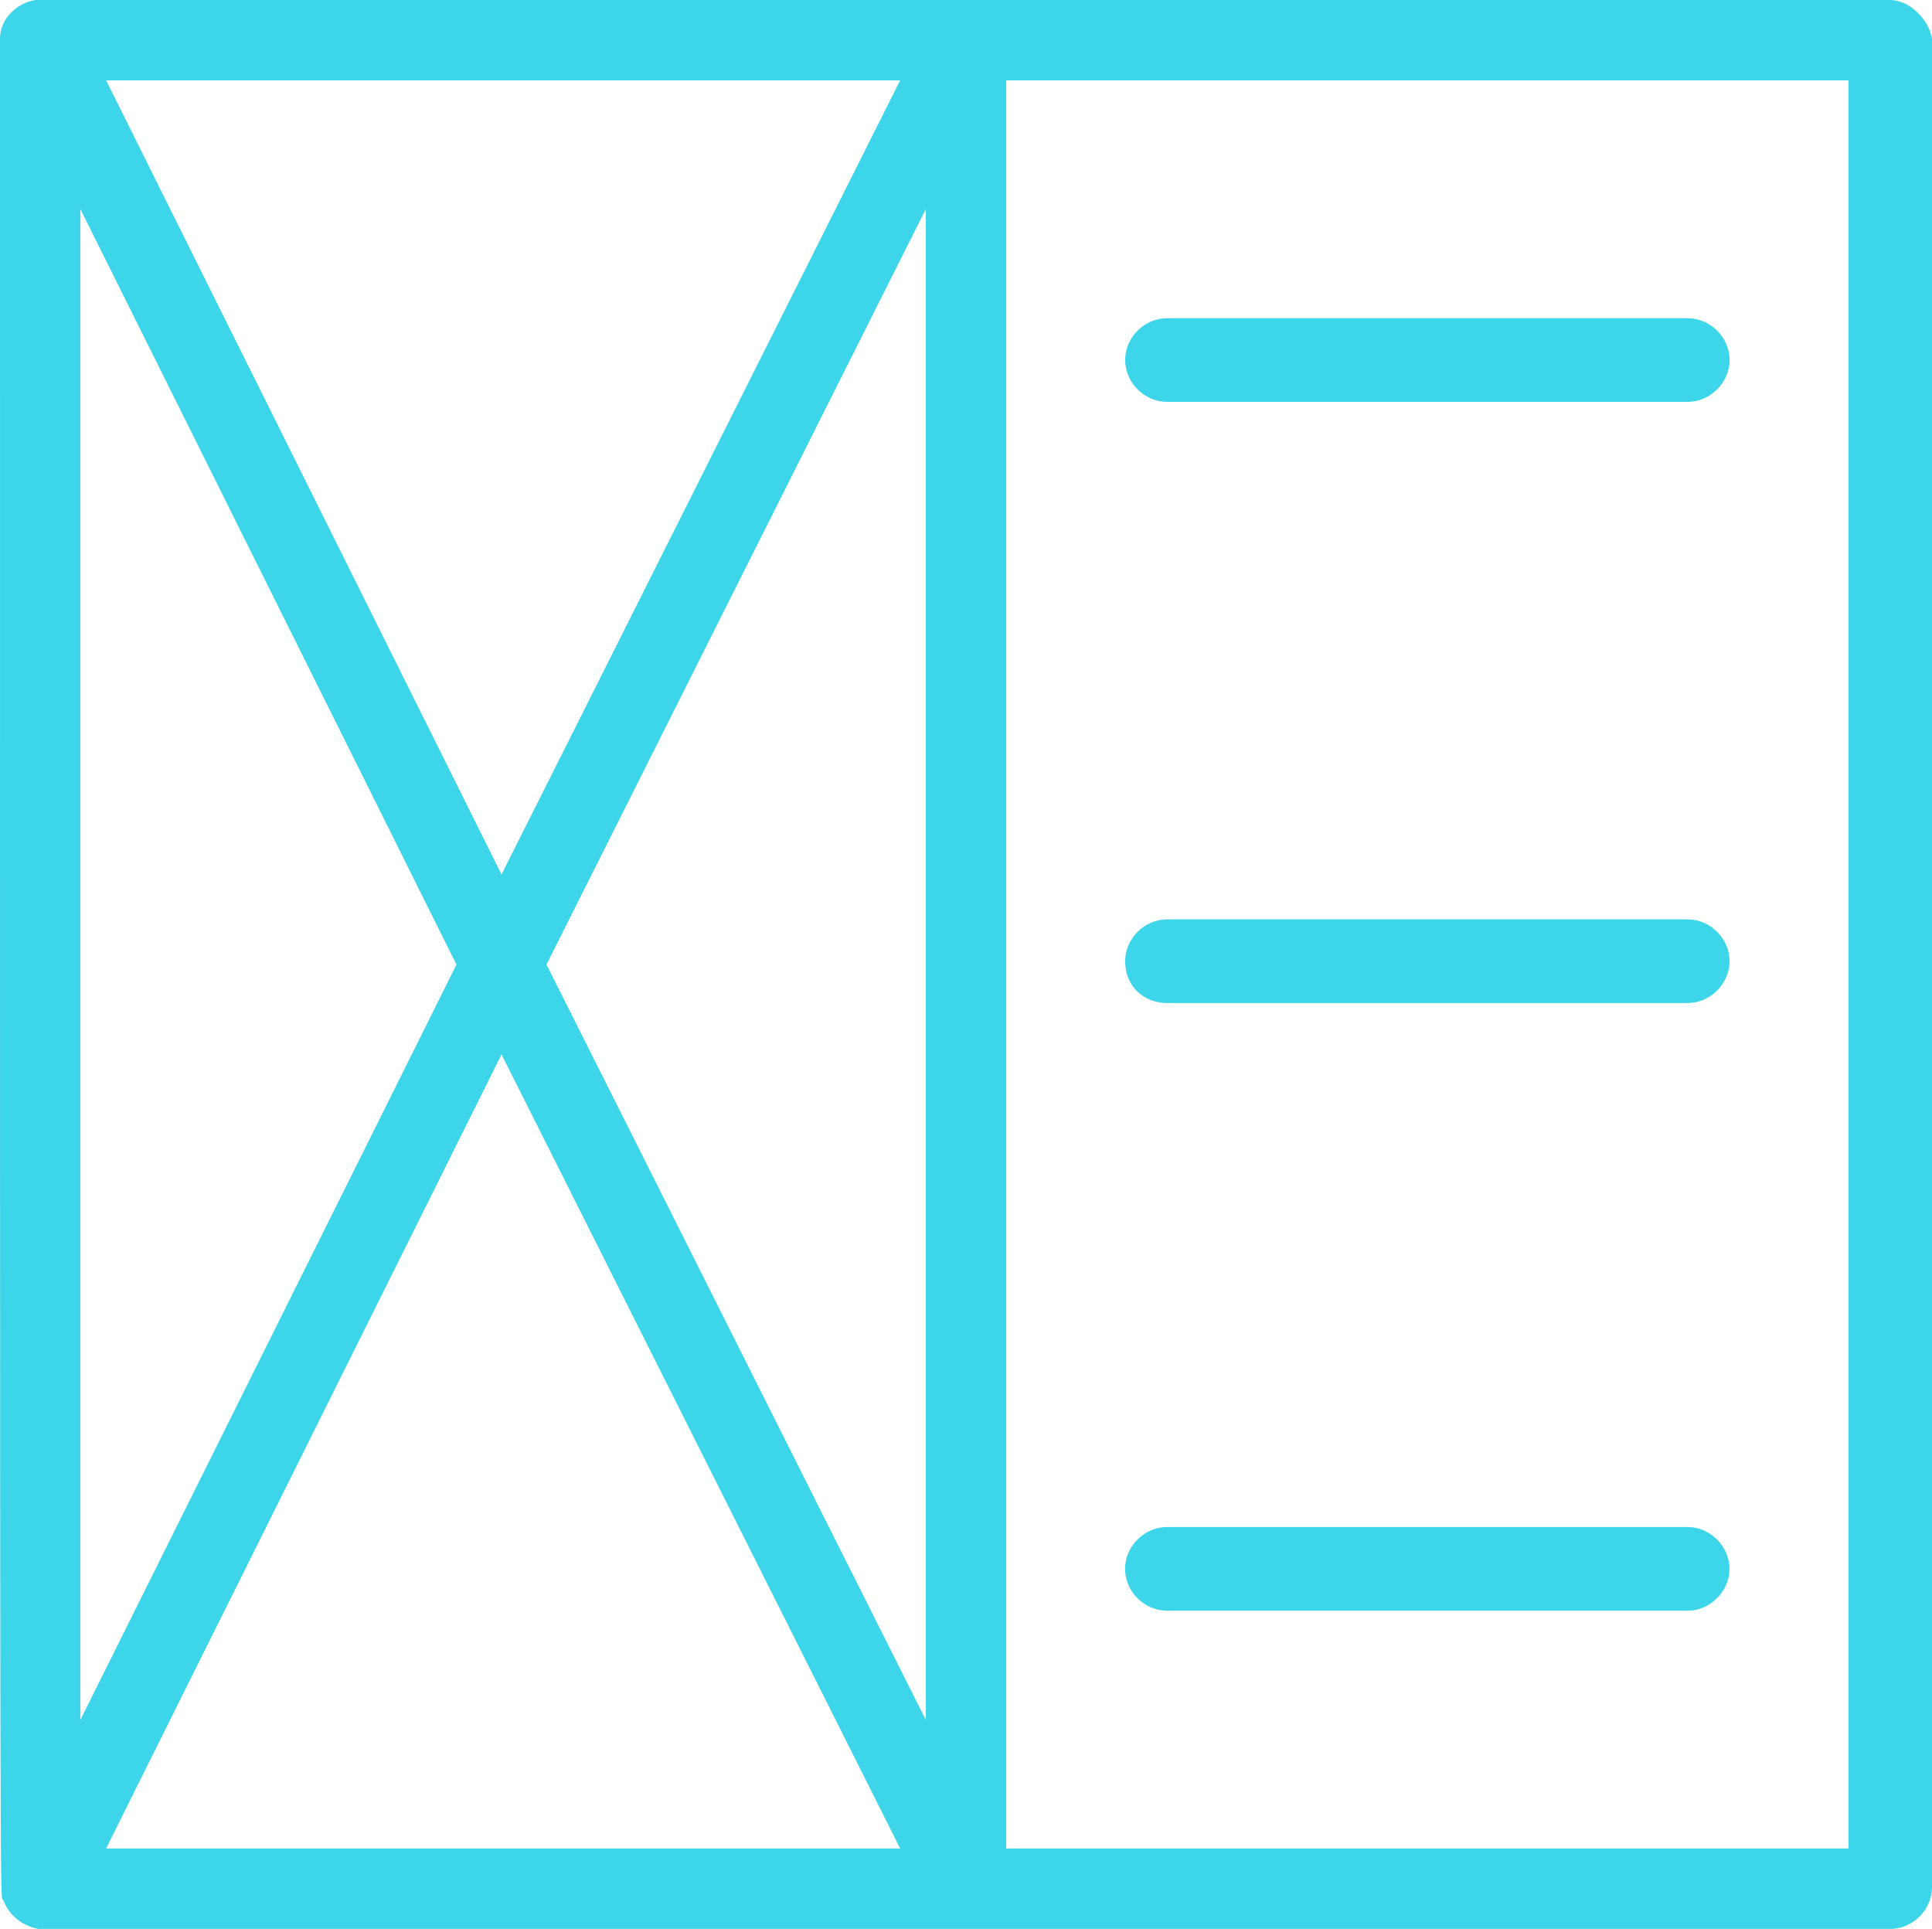
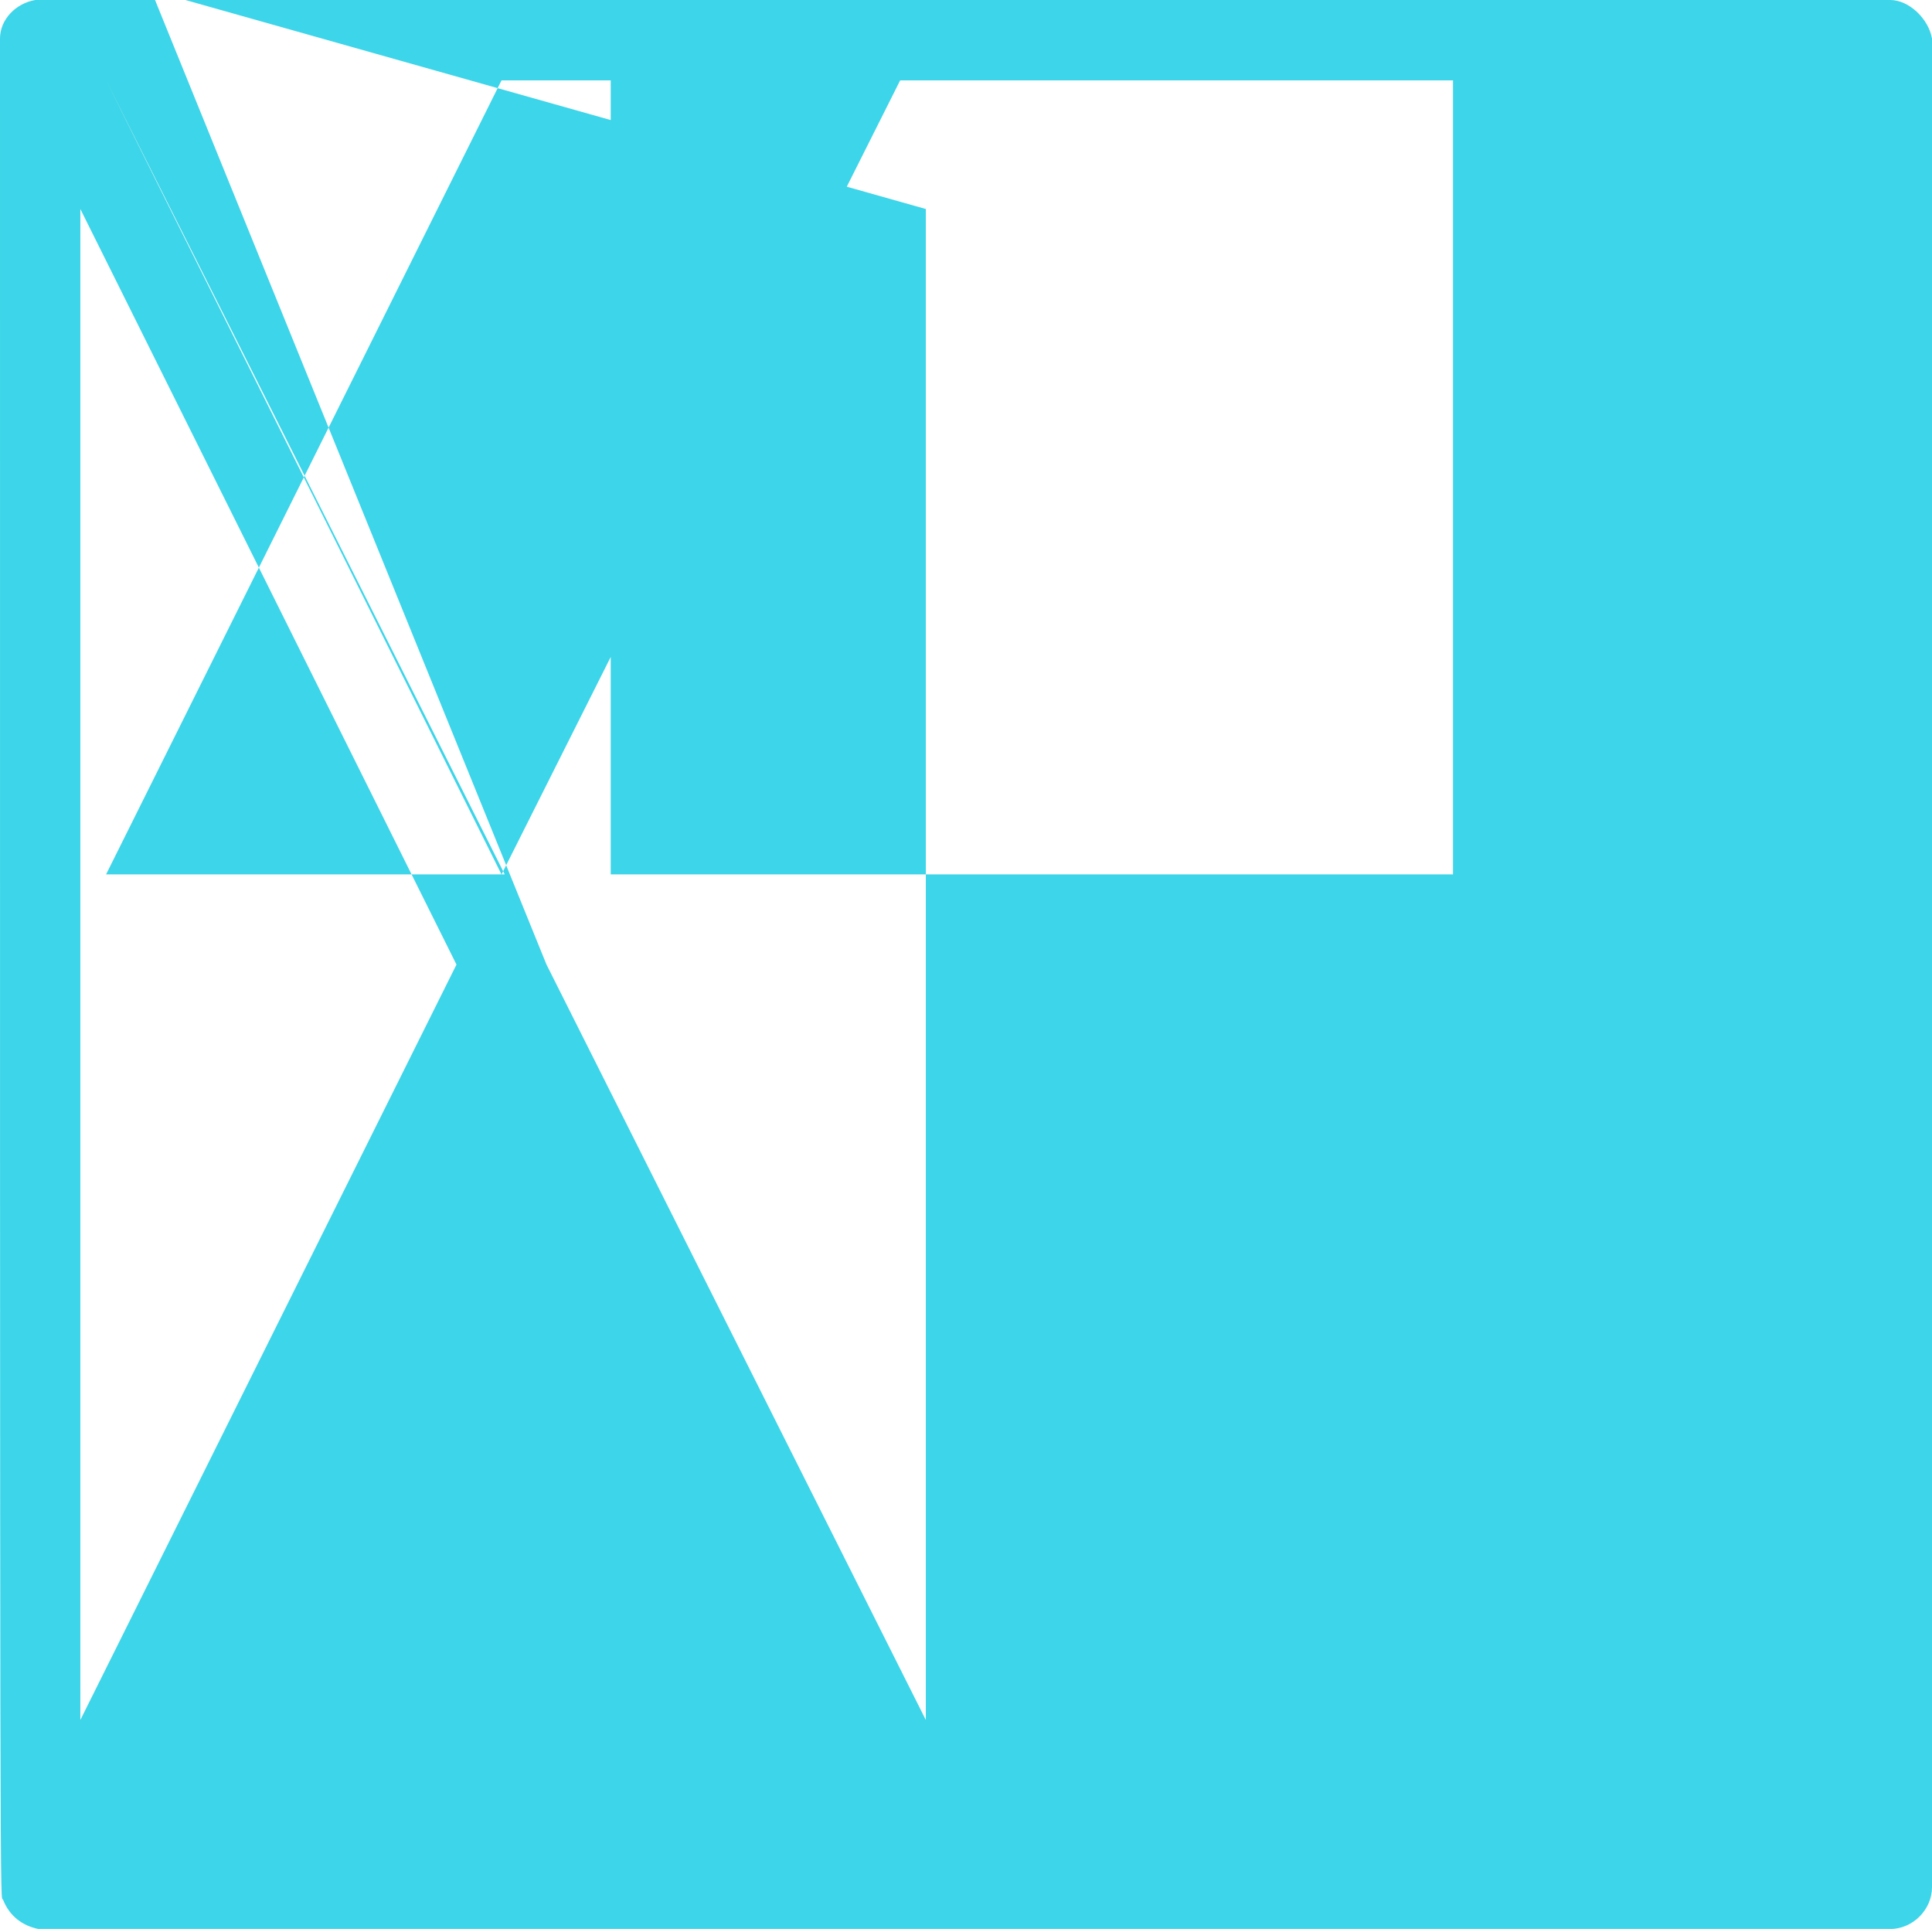
<svg xmlns="http://www.w3.org/2000/svg" id="Layer_1" data-name="Layer 1" viewBox="0 0 211.6 211.25">
  <defs>
    <style>
      .cls-1 {
        fill: #3dd5e9;
        stroke-width: 0px;
      }
    </style>
  </defs>
  <g id="C_-_487_Accessories_fashion_man_wallet" data-name="C - 487, Accessories, fashion, man, wallet">
    <g>
-       <path class="cls-1" d="m207.03,0H3.87C1.76.35,0,2.11,0,4.23c0,216.88,0,202.8.35,203.86.7,1.76,2.11,2.82,3.87,3.17.35,0-7.39,0,202.8,0,2.47,0,4.58-2.11,4.58-4.58V4.23c-.35-2.11-2.47-4.23-4.58-4.23ZM50,105.63L8.8,188.37V22.89l41.19,82.74ZM11.62,8.8h86.97l-43.66,86.97L11.62,8.8Zm43.31,106.68l43.66,86.96H11.62l43.31-86.96Zm4.93-9.86L101.4,22.89v165.48l-41.55-82.74Zm142.59,96.82h-92.25V8.8h92.25v193.65Z" />
-       <path class="cls-1" d="m127.81,44.01h57.04c2.46,0,4.58-2.11,4.58-4.58s-2.11-4.58-4.58-4.58h-57.04c-2.47,0-4.58,2.11-4.58,4.58s2.11,4.58,4.58,4.58Z" />
+       <path class="cls-1" d="m207.03,0H3.87C1.76.35,0,2.11,0,4.23c0,216.88,0,202.8.35,203.86.7,1.76,2.11,2.82,3.87,3.17.35,0-7.39,0,202.8,0,2.47,0,4.58-2.11,4.58-4.58V4.23c-.35-2.11-2.47-4.23-4.58-4.23ZM50,105.63L8.8,188.37V22.89l41.19,82.74ZM11.62,8.8h86.97l-43.66,86.97L11.62,8.8Zl43.66,86.96H11.62l43.31-86.96Zm4.93-9.86L101.4,22.89v165.48l-41.55-82.74Zm142.59,96.82h-92.25V8.8h92.25v193.65Z" />
      <path class="cls-1" d="m127.81,109.85h57.04c2.46,0,4.58-2.11,4.58-4.58s-2.11-4.58-4.58-4.58h-57.04c-2.47,0-4.58,2.11-4.58,4.58,0,2.82,2.11,4.58,4.58,4.58Z" />
      <path class="cls-1" d="m184.84,167.24h-57.04c-2.47,0-4.58,2.11-4.58,4.58s2.11,4.58,4.58,4.58h57.04c2.46,0,4.58-2.11,4.58-4.58s-2.11-4.58-4.58-4.58Z" />
    </g>
  </g>
</svg>